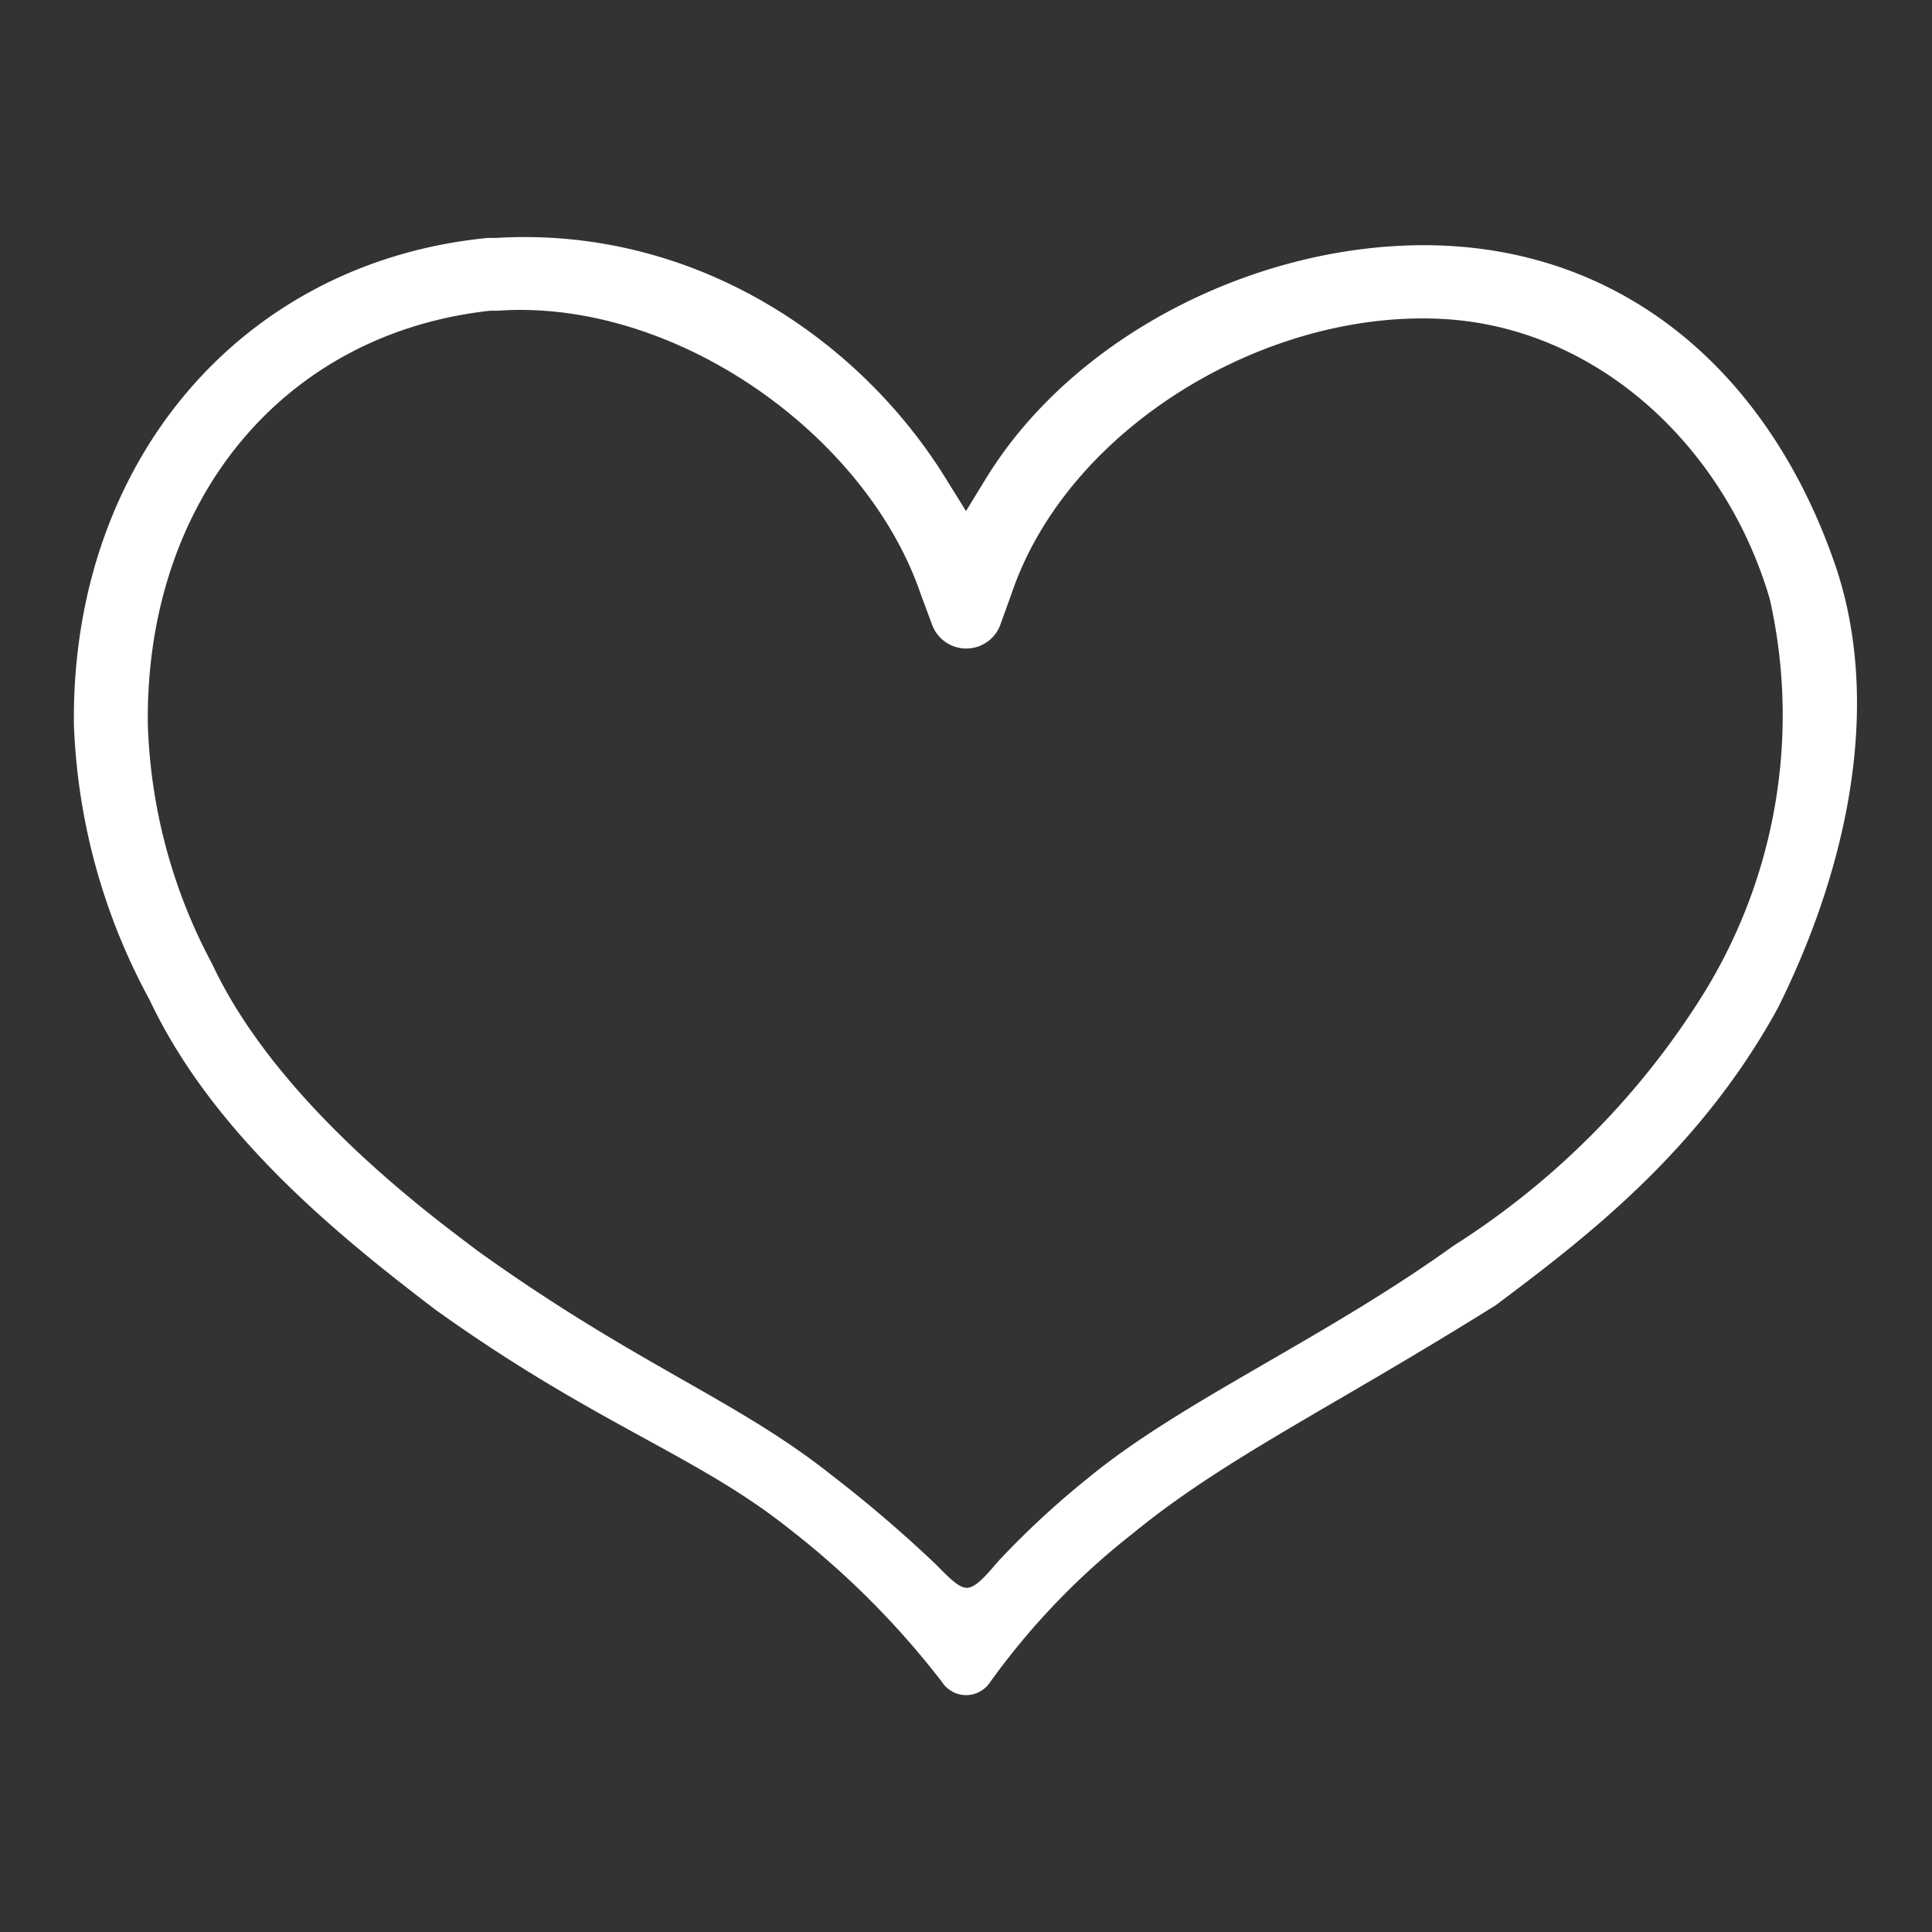
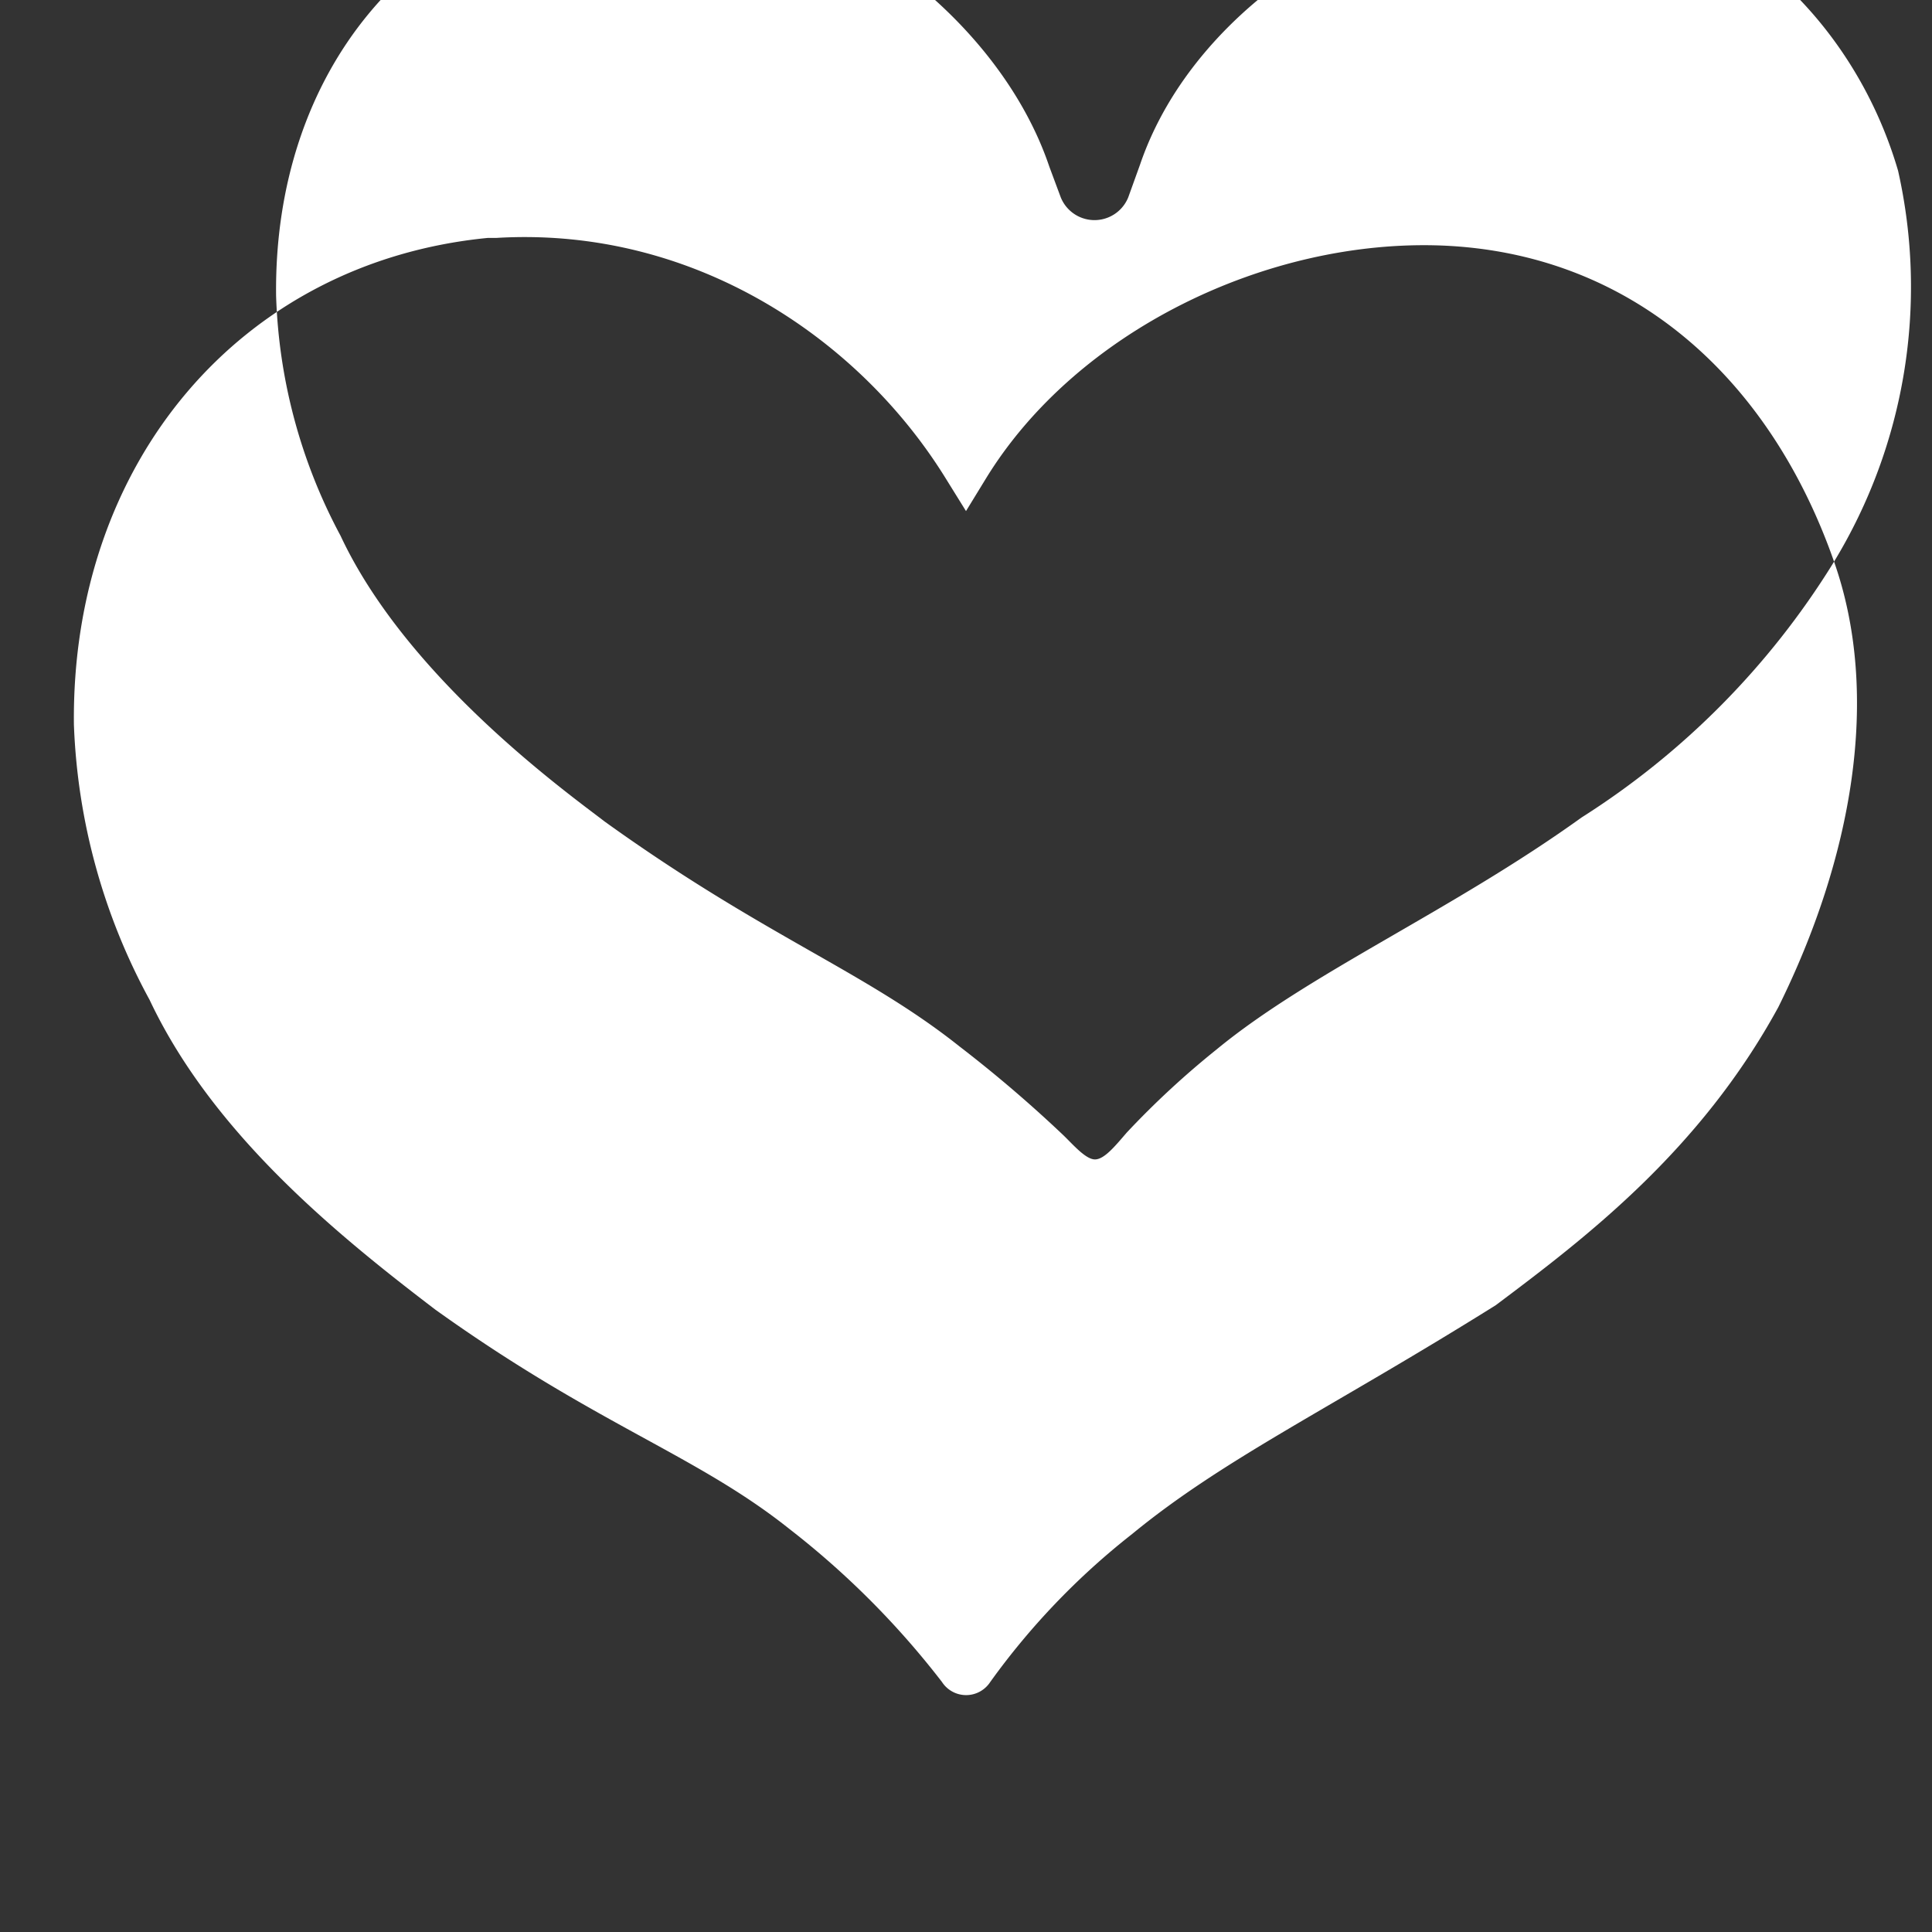
<svg xmlns="http://www.w3.org/2000/svg" data-name="レイヤー 1" viewBox="0 0 86 86">
  <rect x="0" y="0" width="86" height="86" fill="#333333" stroke="none" />
-   <path d="M81.64 25c-2.9-8.28-9.1-13.73-17.45-14.07-7.79-.3-16.27 3.81-20.29 10.35l-.9 1.47-.9-1.45c-3.86-6.25-11.24-11.23-20-10.71h-.38c-11 1.07-18.56 10-18.43 21.67a27.72 27.72 0 003.37 12.25c2.83 6 8.45 10.53 12.71 13.78 7.17 5.14 11.62 6.46 15.77 9.77a37.87 37.87 0 016.79 6.81 1.28 1.28 0 002.15 0 32.36 32.36 0 016.32-6.59c4.09-3.36 8.81-5.57 16.18-10.18 4-3 9.09-6.87 12.58-13.27C82.43 38.23 83.75 31 81.64 25zm-5.71 19.07l-.06.1a35.55 35.55 0 01-11.18 11.29c-5.77 4.15-12.1 6.91-16.24 10.32a38.49 38.49 0 00-4 3.7c-.51.59-1 1.2-1.42 1.2s-1-.69-1.43-1.1a58.83 58.83 0 00-4.6-3.93c-4.21-3.35-8.67-4.89-15.78-10-1.68-1.29-8.81-6.4-11.77-12.73a24.16 24.16 0 01-2.87-10.69c-.11-9.92 6-17.39 15.25-18.4h.32c7.93-.55 16.45 5.55 18.85 12.66l.51 1.37a1.62 1.62 0 003 0l.53-1.47c2.48-7.27 11.14-12.54 19-12.2 7 .29 12.75 5.67 14.74 12.48a23.55 23.55 0 01-2.85 17.4z" fill="#fff" />
+   <path d="M81.64 25c-2.9-8.28-9.1-13.73-17.45-14.07-7.79-.3-16.27 3.81-20.29 10.35l-.9 1.47-.9-1.45c-3.86-6.25-11.24-11.23-20-10.71h-.38c-11 1.07-18.56 10-18.43 21.67a27.72 27.72 0 003.37 12.25c2.83 6 8.45 10.53 12.71 13.78 7.17 5.14 11.62 6.46 15.77 9.77a37.87 37.87 0 016.79 6.81 1.28 1.28 0 002.15 0 32.36 32.36 0 016.32-6.59c4.09-3.36 8.81-5.57 16.18-10.18 4-3 9.09-6.87 12.58-13.27C82.43 38.23 83.75 31 81.64 25zl-.06.1a35.55 35.55 0 01-11.18 11.29c-5.77 4.15-12.1 6.91-16.24 10.32a38.49 38.49 0 00-4 3.7c-.51.59-1 1.2-1.42 1.2s-1-.69-1.43-1.1a58.83 58.83 0 00-4.6-3.93c-4.21-3.35-8.67-4.89-15.78-10-1.68-1.29-8.81-6.4-11.77-12.73a24.16 24.16 0 01-2.87-10.69c-.11-9.92 6-17.39 15.25-18.4h.32c7.93-.55 16.45 5.55 18.85 12.66l.51 1.37a1.62 1.62 0 003 0l.53-1.47c2.48-7.27 11.14-12.54 19-12.2 7 .29 12.75 5.67 14.74 12.48a23.55 23.55 0 01-2.85 17.4z" fill="#fff" />
</svg>